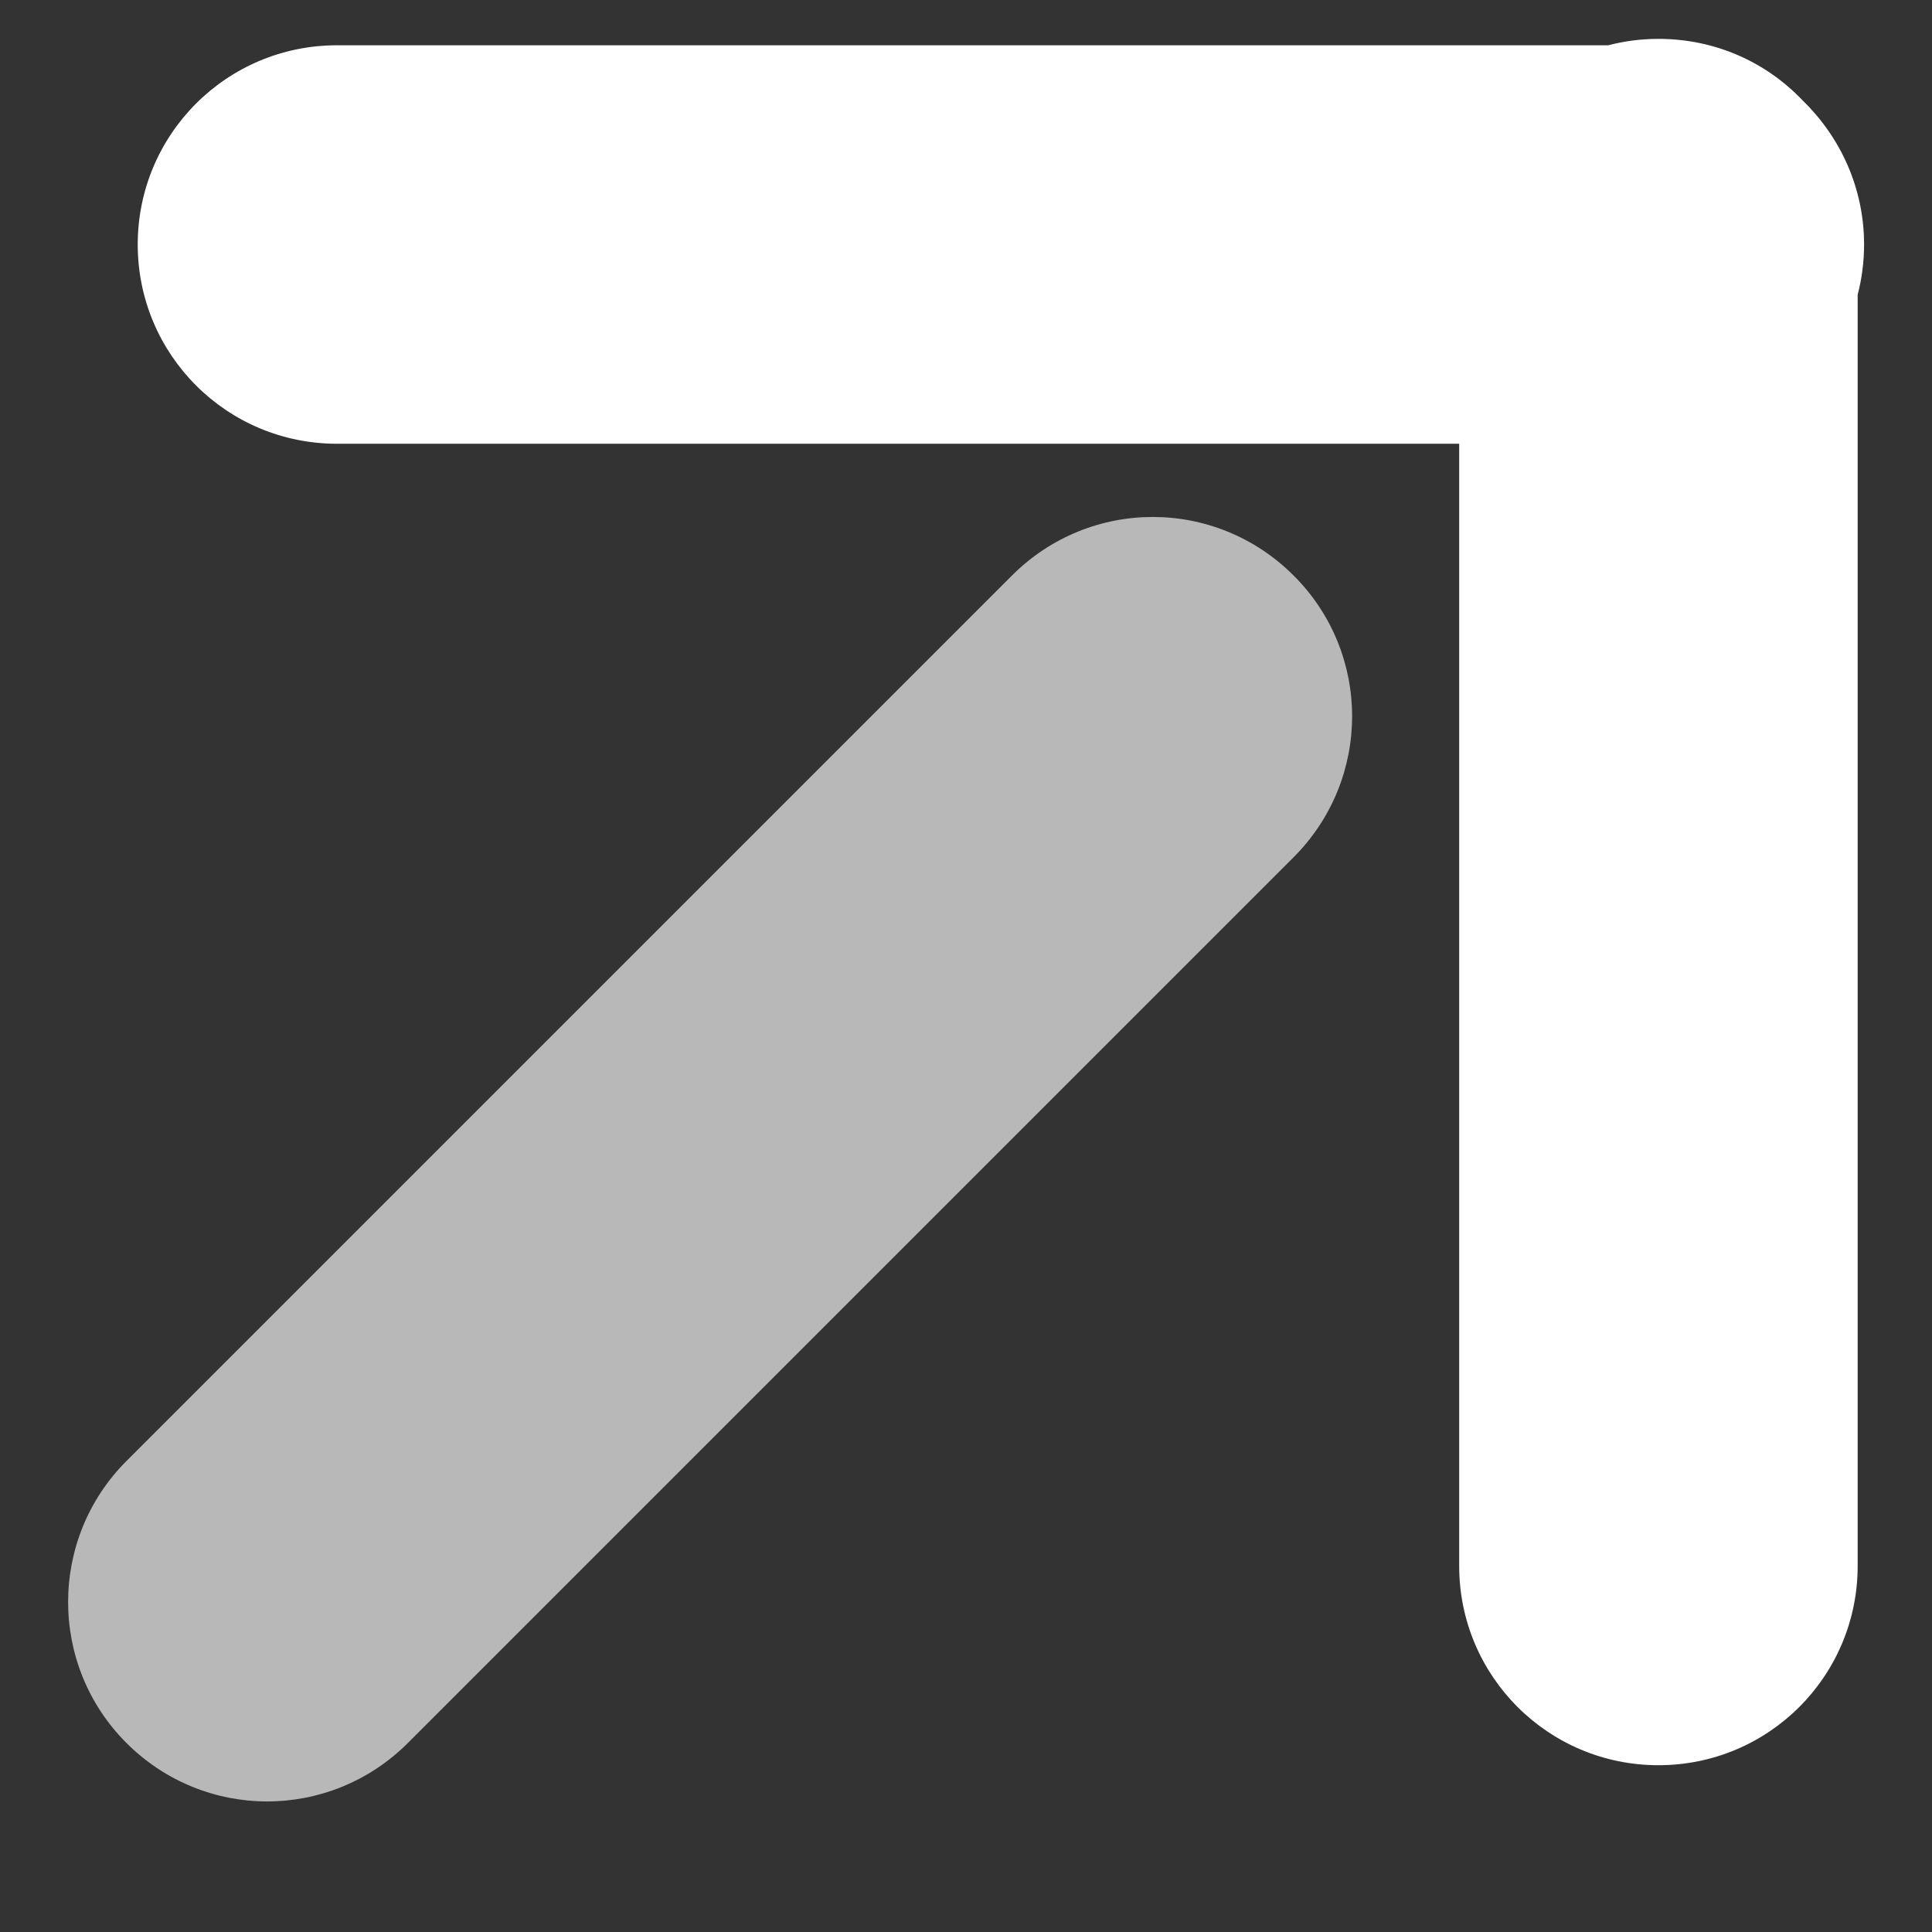
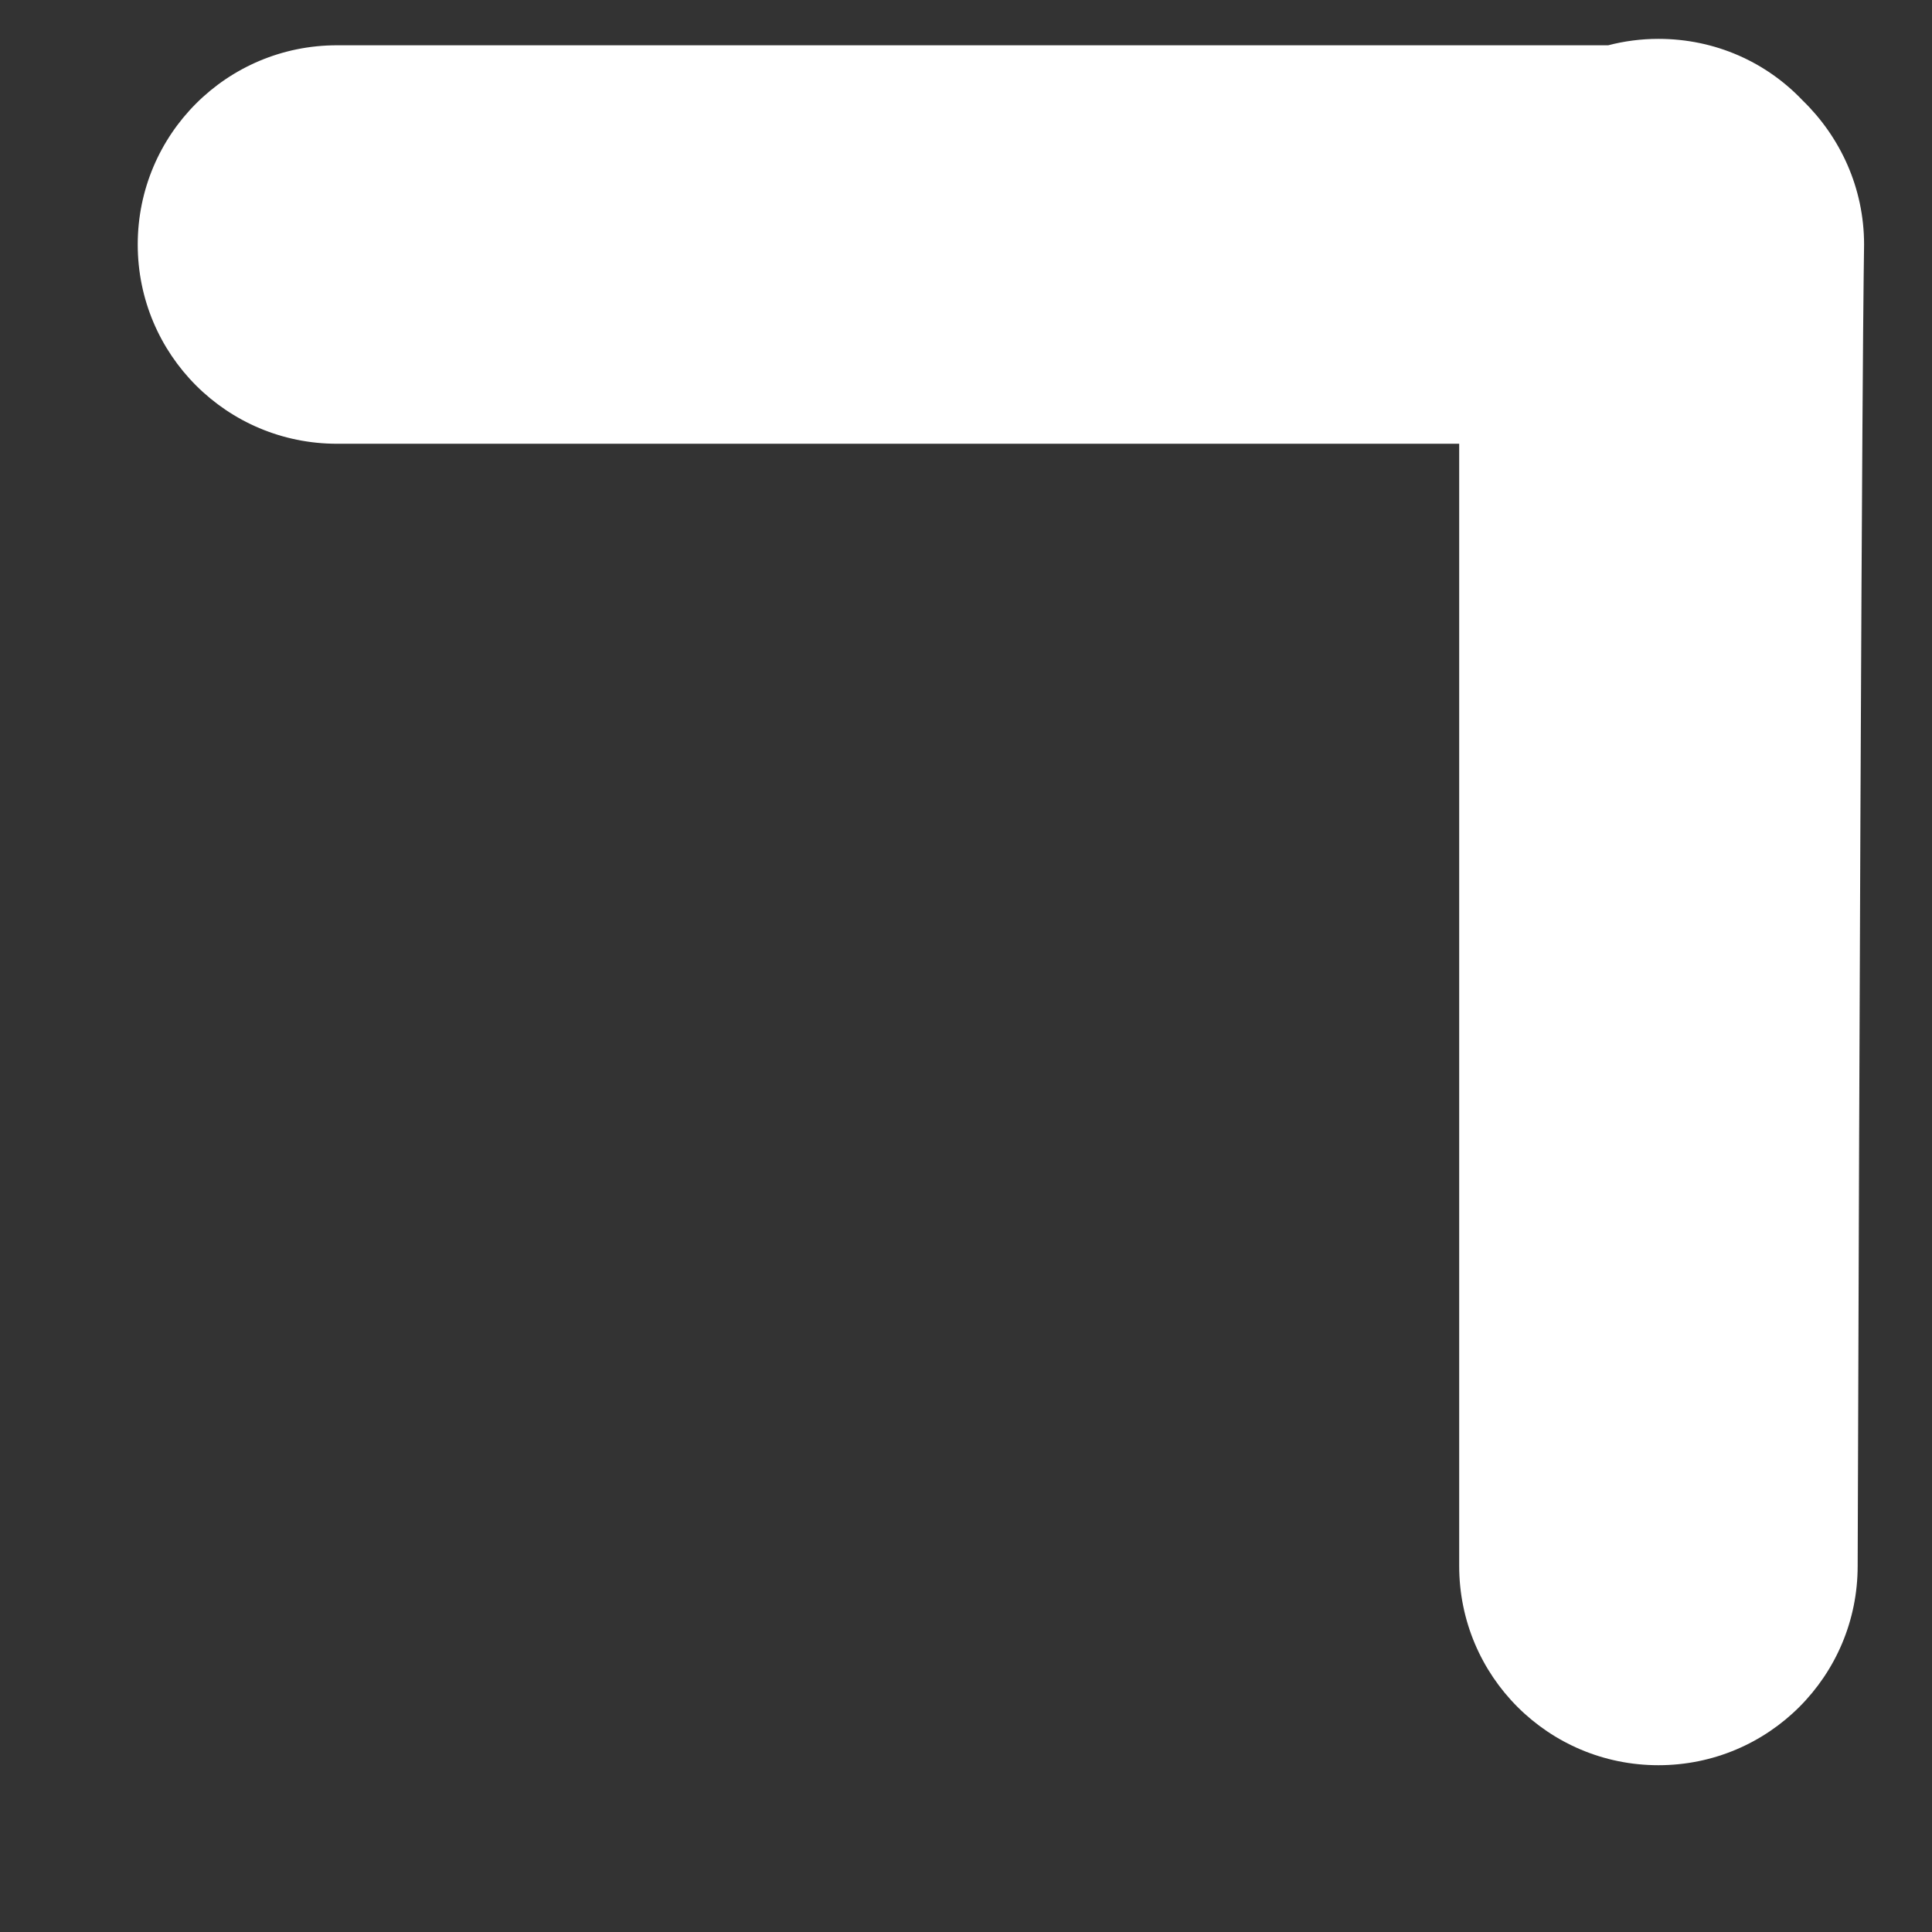
<svg xmlns="http://www.w3.org/2000/svg" version="1.1" id="Layer_1" x="0px" y="0px" viewBox="0 0 512 512" style="enable-background:new 0 0 512 512;" xml:space="preserve">
  <rect x="0" y="0" width="512" height="512" fill="#333333" stroke="none" />
  <style type="text/css">
	.st0{fill:#FFFFFF;}
	.st1{opacity:0.65;fill:#FFFFFF;}
</style>
  <g>
    <g id="Layer_2_00000170255981956896551560000007619463172035003565_">
	</g>
-     <path class="st0" d="M494,64.8c0-15-6.3-28.5-16.3-38.2c-9.6-10.1-23.1-16.3-38.2-16.3h0c-4.6,0-9.1,0.6-13.3,1.7H89.3   c-29.2,0-52.8,23.6-52.8,52.8v0c0,29.2,23.6,52.8,52.8,52.8h297.4V415c0,29.2,23.6,52.8,52.8,52.8h0c29.2,0,52.8-23.6,52.8-52.8   V78.1C493.4,73.9,494,69.4,494,64.8L494,64.8z" />
-     <path class="st1" d="M342.8,227.2L108.1,461.9c-10.3,10.3-23.8,15.5-37.3,15.5c-13.5,0-27-5.2-37.3-15.5   c-20.6-20.6-20.6-54.1,0-74.7l234.7-234.7c10.3-10.3,23.8-15.5,37.3-15.5s27,5.2,37.3,15.5C363.5,173.1,363.5,206.5,342.8,227.2z" />
+     <path class="st0" d="M494,64.8c0-15-6.3-28.5-16.3-38.2c-9.6-10.1-23.1-16.3-38.2-16.3h0c-4.6,0-9.1,0.6-13.3,1.7H89.3   c-29.2,0-52.8,23.6-52.8,52.8v0c0,29.2,23.6,52.8,52.8,52.8h297.4V415c0,29.2,23.6,52.8,52.8,52.8h0c29.2,0,52.8-23.6,52.8-52.8   C493.4,73.9,494,69.4,494,64.8L494,64.8z" />
  </g>
</svg>